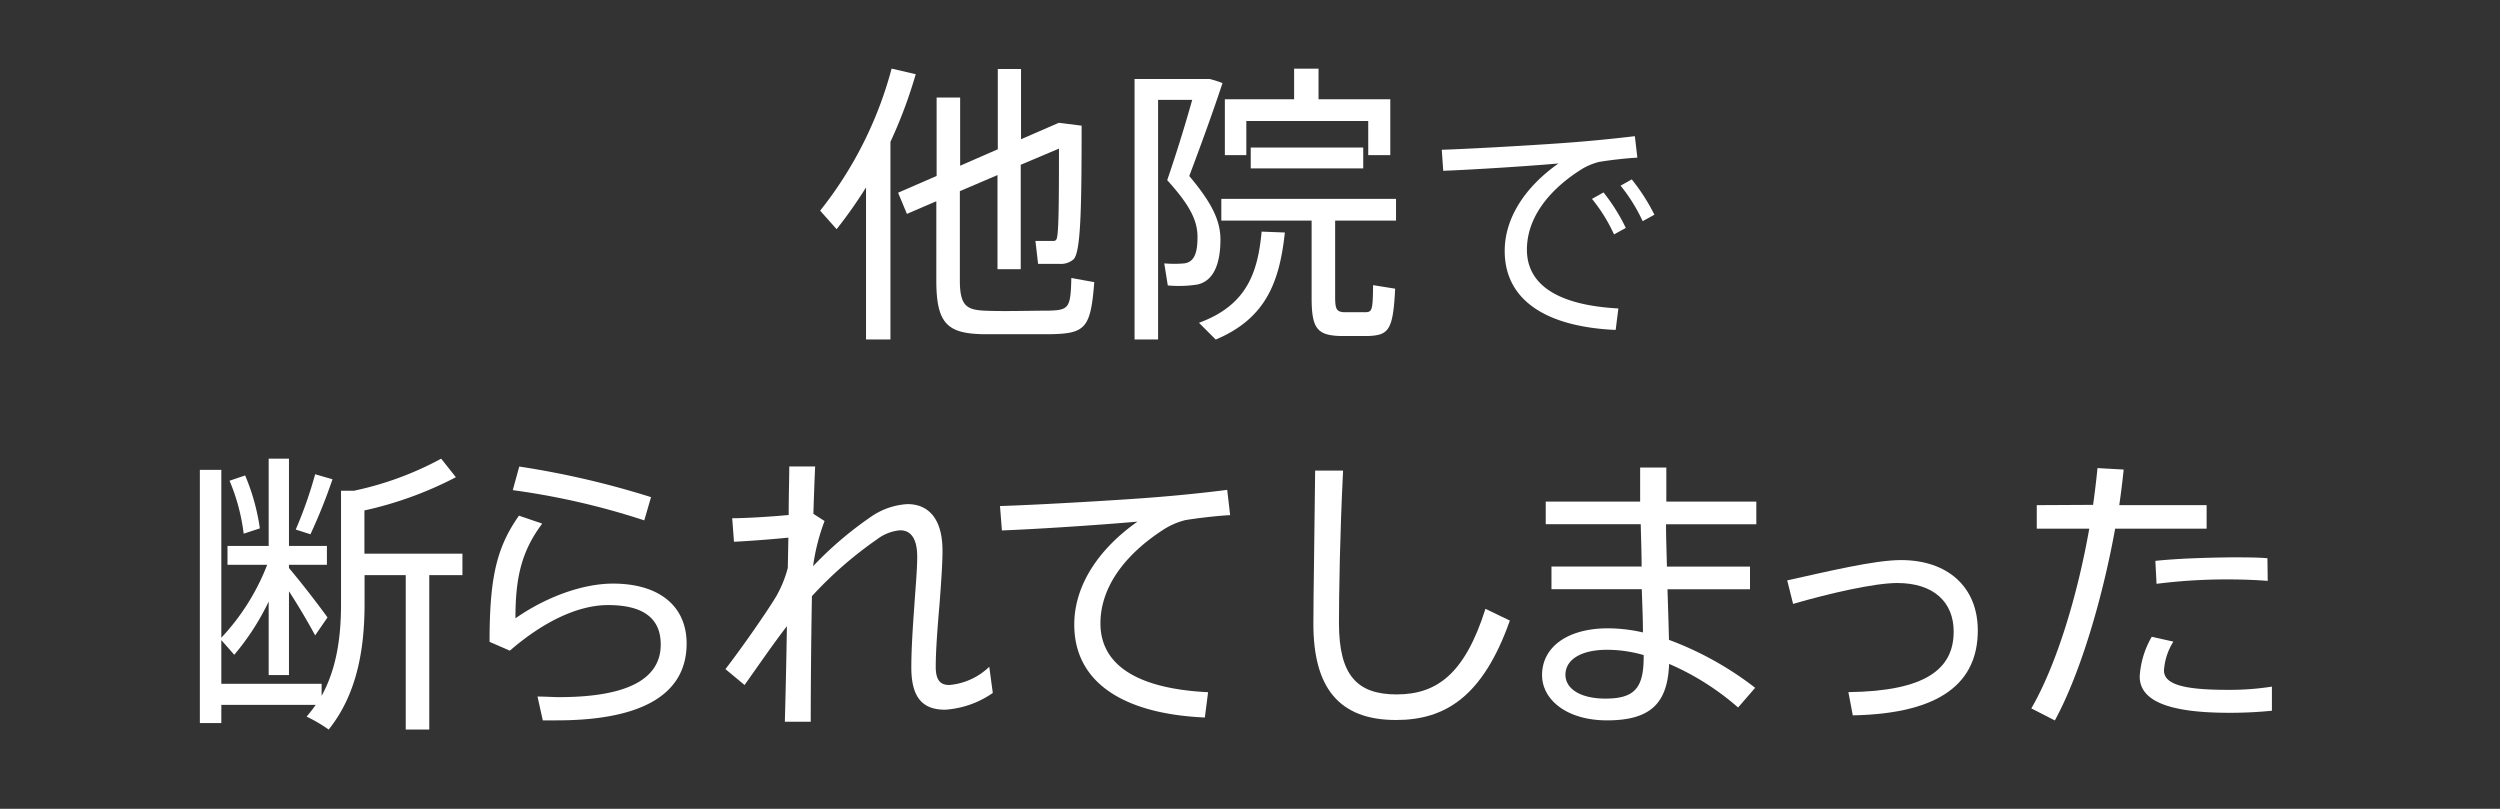
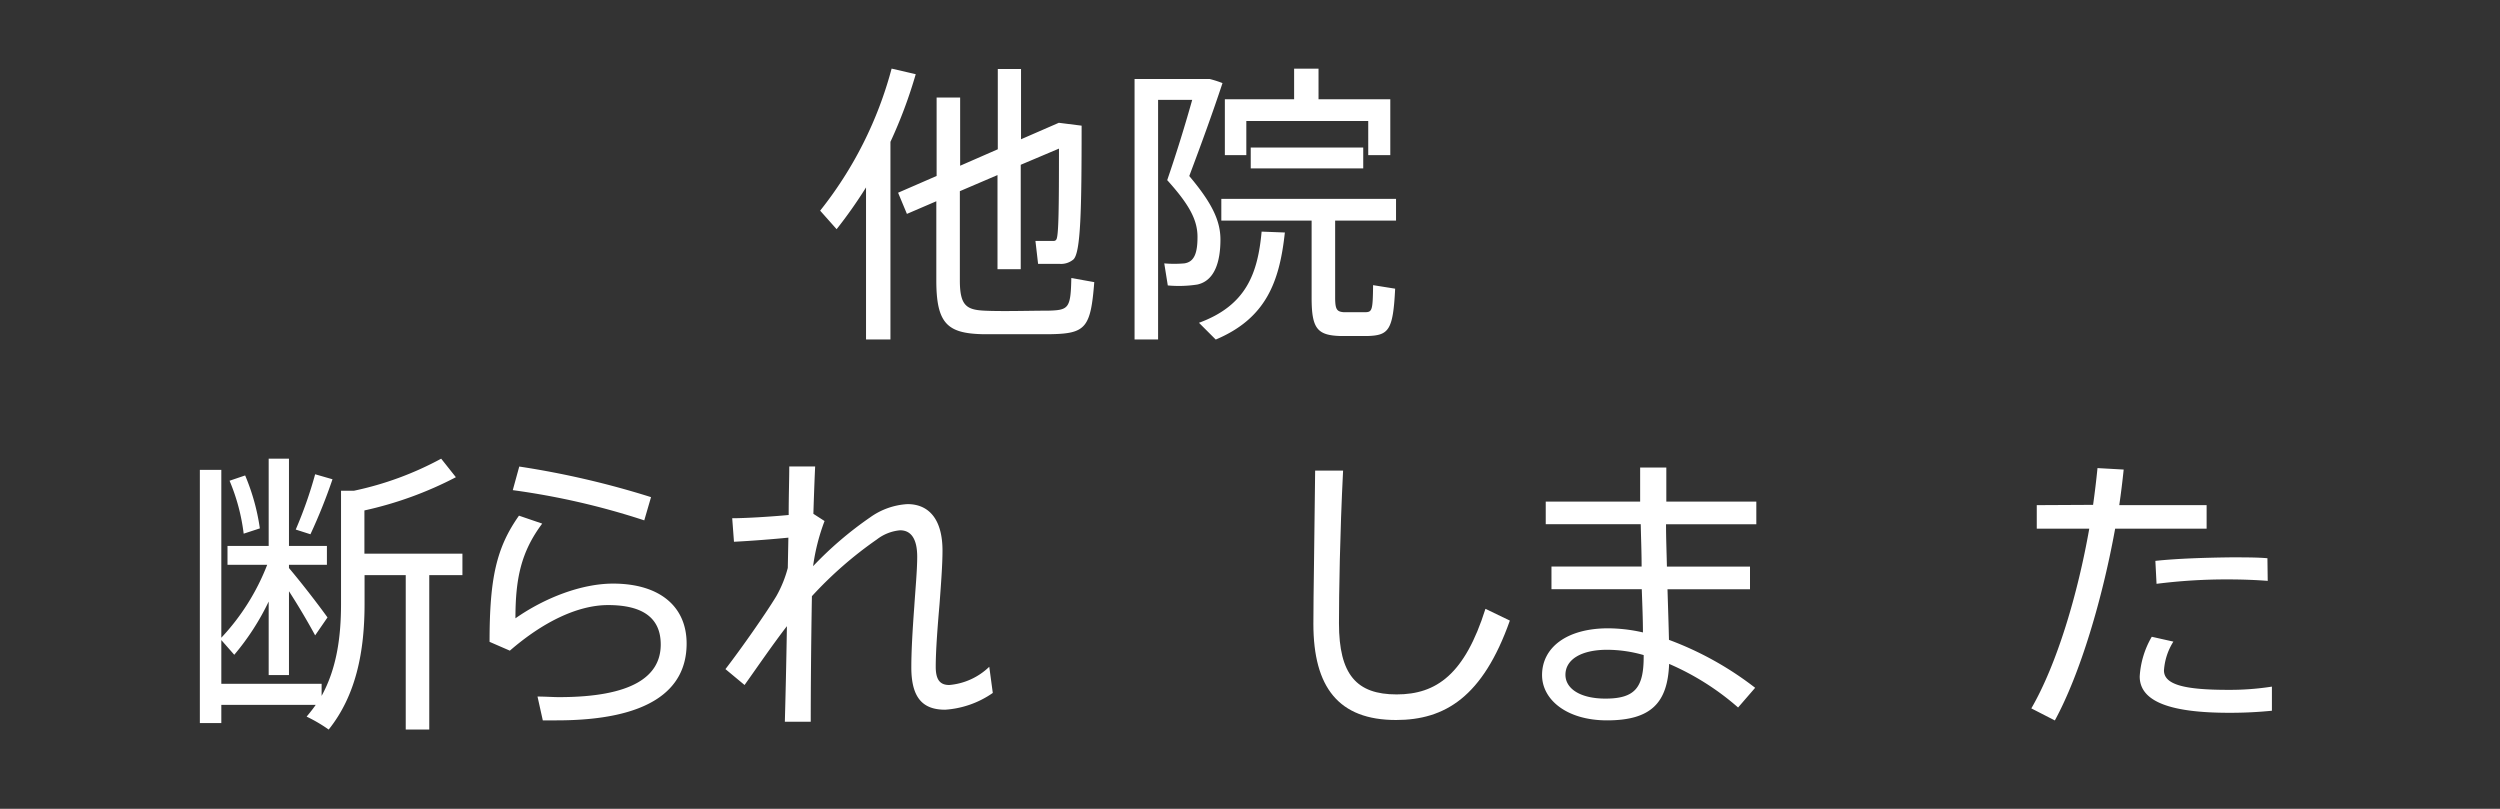
<svg xmlns="http://www.w3.org/2000/svg" viewBox="0 0 340 110">
  <rect x="0" y="0" width="340" height="110" fill="#333333" stroke="none" />
  <defs>
    <style>.cls-1{fill:none;}.cls-2{fill:#fff;}</style>
  </defs>
  <title>nym3</title>
  <g id="レイヤー_2" data-name="レイヤー 2">
    <g id="content">
      <rect class="cls-1" width="340" height="110" />
      <path class="cls-2" d="M121.1,46.17h-3.32V25.49a63.11,63.11,0,0,1-4,5.68l-2.24-2.52a52.75,52.75,0,0,0,9.72-19.32l3.28.76a64.34,64.34,0,0,1-3.44,9.2Zm26-29.08c0,11.48-.12,17.28-1.12,18.2a2.62,2.62,0,0,1-1.8.6c-.68,0-2.2,0-3,0l-.36-3.12c.68,0,1.8,0,2.32,0,.24,0,.4,0,.52-.2.32-.44.36-4.4.36-12.36l-5.2,2.2V36.61h-3.16V23.81L130.54,26V38.13c0,3.4.88,4,3.32,4.12s6.2,0,8.76,0c2.72-.08,3-.32,3.08-4.44l3.12.56c-.48,6.2-1.16,7-5.92,7.08-2.84,0-6.72,0-9.32,0-4.76-.12-6.24-1.48-6.24-7.32V27.37l-4,1.72-1.2-2.88,5.24-2.28V13.26h3.2v9.28l5.12-2.24V9.38h3.16v9.56L144,16.7Z" />
      <path class="cls-2" d="M163.9,10.74h.6a14.07,14.07,0,0,1,1.76.56c-1.32,4-2.88,8.28-4.52,12.64,3,3.56,4.24,6,4.24,8.64,0,2.88-.72,5.6-3.16,6.12a16.52,16.52,0,0,1-4,.12l-.48-3a15.64,15.64,0,0,0,2.72,0c1.44-.2,1.8-1.56,1.8-3.6,0-2.28-1.08-4.36-4.12-7.72,1.32-3.84,2.48-7.64,3.4-10.92h-4.64V46.17H154.3V10.74h9.6Zm10.84,20.88c-.72,6.72-2.56,11.68-9.4,14.56l-2.28-2.28c6.44-2.36,8-6.72,8.52-12.4Zm6.84,8.84c0,1.64.24,1.92,1.16,2h2.88c1,0,1.08-.24,1.12-3.68l3,.48c-.28,5.72-.88,6.36-3.84,6.44-1.08,0-2.64,0-3.52,0-3.24-.08-4-1-4-5.2V30H166.1V27.05h23.76V30h-8.28ZM176,13.5V9.34h3.32V13.5h9.76v7.6h-3V16.46H169.5V21.1h-2.92V13.5Zm9.4,6.56V22.9H170.1V20.06Z" />
-       <path class="cls-2" d="M214.08,19.34c2.62-.2,5.92-.54,8.26-.82l.34,2.92c-1.5.07-4,.37-5.2.58a8.52,8.52,0,0,0-2.58,1.12c-4.28,2.75-7.24,6.49-7.24,10.81,0,4.73,4.11,7.55,12.44,8l-.37,2.92c-9.38-.41-15.09-4-15.09-10.74,0-4.56,2.86-8.77,7.31-11.9-3.77.34-11.18.82-15.67,1l-.2-2.86C200.68,20.22,210.88,19.61,214.08,19.34Zm4,6.83A25.51,25.51,0,0,1,221.11,31l-1.6.88a22.33,22.33,0,0,0-3-4.83Zm3.84-1.77A26.69,26.69,0,0,1,225,29.2l-1.6.88a22.77,22.77,0,0,0-3-4.83Z" />
      <path class="cls-2" d="M43.74,93v1.64c2-3.64,2.64-7.84,2.64-12.48V66.74h1.76A43.84,43.84,0,0,0,60,62.38l2,2.52a50,50,0,0,1-12.44,4.52v5.88H62.89v2.92H58.38v21h-3.2v-21h-5.6v3.92c0,6.48-1.16,12.44-4.88,17.08a20.3,20.3,0,0,0-3-1.76c.44-.52.88-1.08,1.24-1.6H30.1v2.48H27.18V63.9H30.1V86.73a30.73,30.73,0,0,0,6.24-9.92h-5.4V74.25h5.6V62.38H39.3V74.25h5.16v2.56H39.3v.44c1.92,2.28,4,5,5.24,6.72l-1.68,2.44c-.84-1.56-2.16-3.84-3.56-6v11.4H36.54v-10a33.81,33.81,0,0,1-4.68,7.24l-1.76-2V93ZM33.34,64.66a28.93,28.93,0,0,1,2,7.2l-2.2.72a26.86,26.86,0,0,0-1.92-7.2Zm11.88.52a74,74,0,0,1-3,7.48l-2-.64a57.3,57.3,0,0,0,2.64-7.52Z" />
      <path class="cls-2" d="M70.1,84.09c4-2.8,9-4.72,13.28-4.72,6.2,0,10,3,10,8.16,0,6.4-5.24,10.44-17.68,10.44-.52,0-1.24,0-1.88,0l-.72-3.24c1,0,2.16.08,2.92.08,10,0,13.84-2.84,13.84-7.16,0-3.52-2.32-5.36-7.16-5.36-4.12,0-8.84,2.28-13.36,6.2l-2.76-1.2c0-8.64.92-12.8,4-17.16l3.16,1.08C70.86,75.06,70.1,78.69,70.1,84.09Zm-.36-17.44.88-3.2a119,119,0,0,1,17.92,4.16l-.92,3.16A100.42,100.42,0,0,0,69.74,66.66Z" />
      <path class="cls-2" d="M112.14,70.86A27.77,27.77,0,0,0,110.58,77a49.1,49.1,0,0,1,7.76-6.64,9.66,9.66,0,0,1,5.08-1.8c2.92,0,4.76,2.08,4.76,6.32,0,1.92-.2,4.52-.4,7.24-.28,3.24-.52,6.4-.52,8.56,0,1.84.64,2.48,1.84,2.48a8.9,8.9,0,0,0,5.44-2.48l.48,3.56a12.78,12.78,0,0,1-6.48,2.28c-3,0-4.6-1.56-4.6-5.76,0-2.16.16-5,.4-8.24.16-2.44.4-5,.4-6.8,0-2.44-.84-3.6-2.32-3.6a6,6,0,0,0-3.16,1.24,53,53,0,0,0-8.84,7.72c-.12,6.8-.16,13.48-.16,17.08h-3.52c.08-3,.2-7.84.28-13-1.92,2.48-4.16,5.76-5.76,8L98.66,91c2.16-2.8,5.52-7.6,6.92-9.92a16,16,0,0,0,1.56-3.84l.08-4.12c-2,.2-5,.44-7.4.56l-.24-3.2c1.76,0,5.12-.2,7.68-.44,0-2.56.08-4.84.08-6.6h3.52c-.08,1.68-.16,3.88-.24,6.44Z" />
-       <path class="cls-2" d="M157.18,67.62c3.08-.24,7-.64,9.72-1l.4,3.44c-1.76.08-4.72.44-6.12.68a10,10,0,0,0-3,1.32c-5,3.24-8.52,7.64-8.52,12.72,0,5.56,4.84,8.88,14.64,9.36l-.44,3.44c-11-.48-17.76-4.72-17.76-12.64,0-5.36,3.36-10.32,8.6-14-4.44.4-13.16,1-18.44,1.2L136,68.82C141.42,68.66,153.42,67.94,157.18,67.62Z" />
      <path class="cls-2" d="M182.66,64c-.44,8.64-.56,16.88-.56,20.76,0,7,2.4,9.68,7.84,9.68s9.28-2.76,12.08-11.64l3.32,1.6c-3.68,10.4-8.84,13.52-15.48,13.52-7.8,0-11.24-4.44-11.24-13.08,0-3.88.16-12.2.24-20.84Z" />
      <path class="cls-2" d="M223.26,77.05c0-1.92-.08-3.88-.12-5.76H210.22V68.22h12.84c0-1.76,0-3.32,0-4.64h3.56v4.64h12.24V71.3H226.58c0,1.88.08,3.84.12,5.76H238v3.08H226.78c.08,2.64.16,5.08.2,6.88a44.23,44.23,0,0,1,11.72,6.52l-2.32,2.68A35.66,35.66,0,0,0,227,90.29c-.2,5.28-2.44,7.68-8.44,7.68-5.52,0-8.84-2.84-8.84-6.16,0-3.72,3.32-6.36,9-6.36a21.66,21.66,0,0,1,4.72.56c0-1.68-.08-3.68-.16-5.88H211V77.05Zm-4.68,11.32c-3.6,0-5.68,1.36-5.68,3.4,0,1.88,2,3.24,5.44,3.24,4,0,5.2-1.48,5.2-5.68v-.24A18.15,18.15,0,0,0,218.58,88.37Z" />
-       <path class="cls-2" d="M258.54,76.17c6.36,0,10.44,3.68,10.44,9.56,0,7-4.88,11.32-17,11.56l-.6-3.16C261.86,94,265.7,91,265.7,85.89c0-4-2.72-6.6-7.68-6.6-3.08,0-9.2,1.4-14.16,2.84l-.8-3.2C248.54,77.73,254.9,76.17,258.54,76.17Z" />
      <path class="cls-2" d="M284.66,68.66q.36-2.58.6-5l3.56.2c-.16,1.56-.36,3.2-.6,4.84H300.1v3.2H287.66c-1.72,9.48-4.72,19.68-8.2,26.08l-3.2-1.64c3.48-6,6.32-15.56,7.88-24.44H277v-3.2Zm10.92,18.6a8.36,8.36,0,0,0-1.28,3.92c0,2,3,2.64,8.76,2.64a37.16,37.16,0,0,0,5.92-.44v3.28a57.78,57.78,0,0,1-5.88.28C295.66,96.93,291,95.61,291,92a12.11,12.11,0,0,1,1.64-5.4ZM308.41,79c-1.48-.12-3.4-.2-5.4-.2a75.56,75.56,0,0,0-9.72.6l-.16-3.12c2.92-.32,6.88-.44,10.24-.48,1.88,0,3.68,0,5,.12Z" />
    </g>
  </g>
</svg>